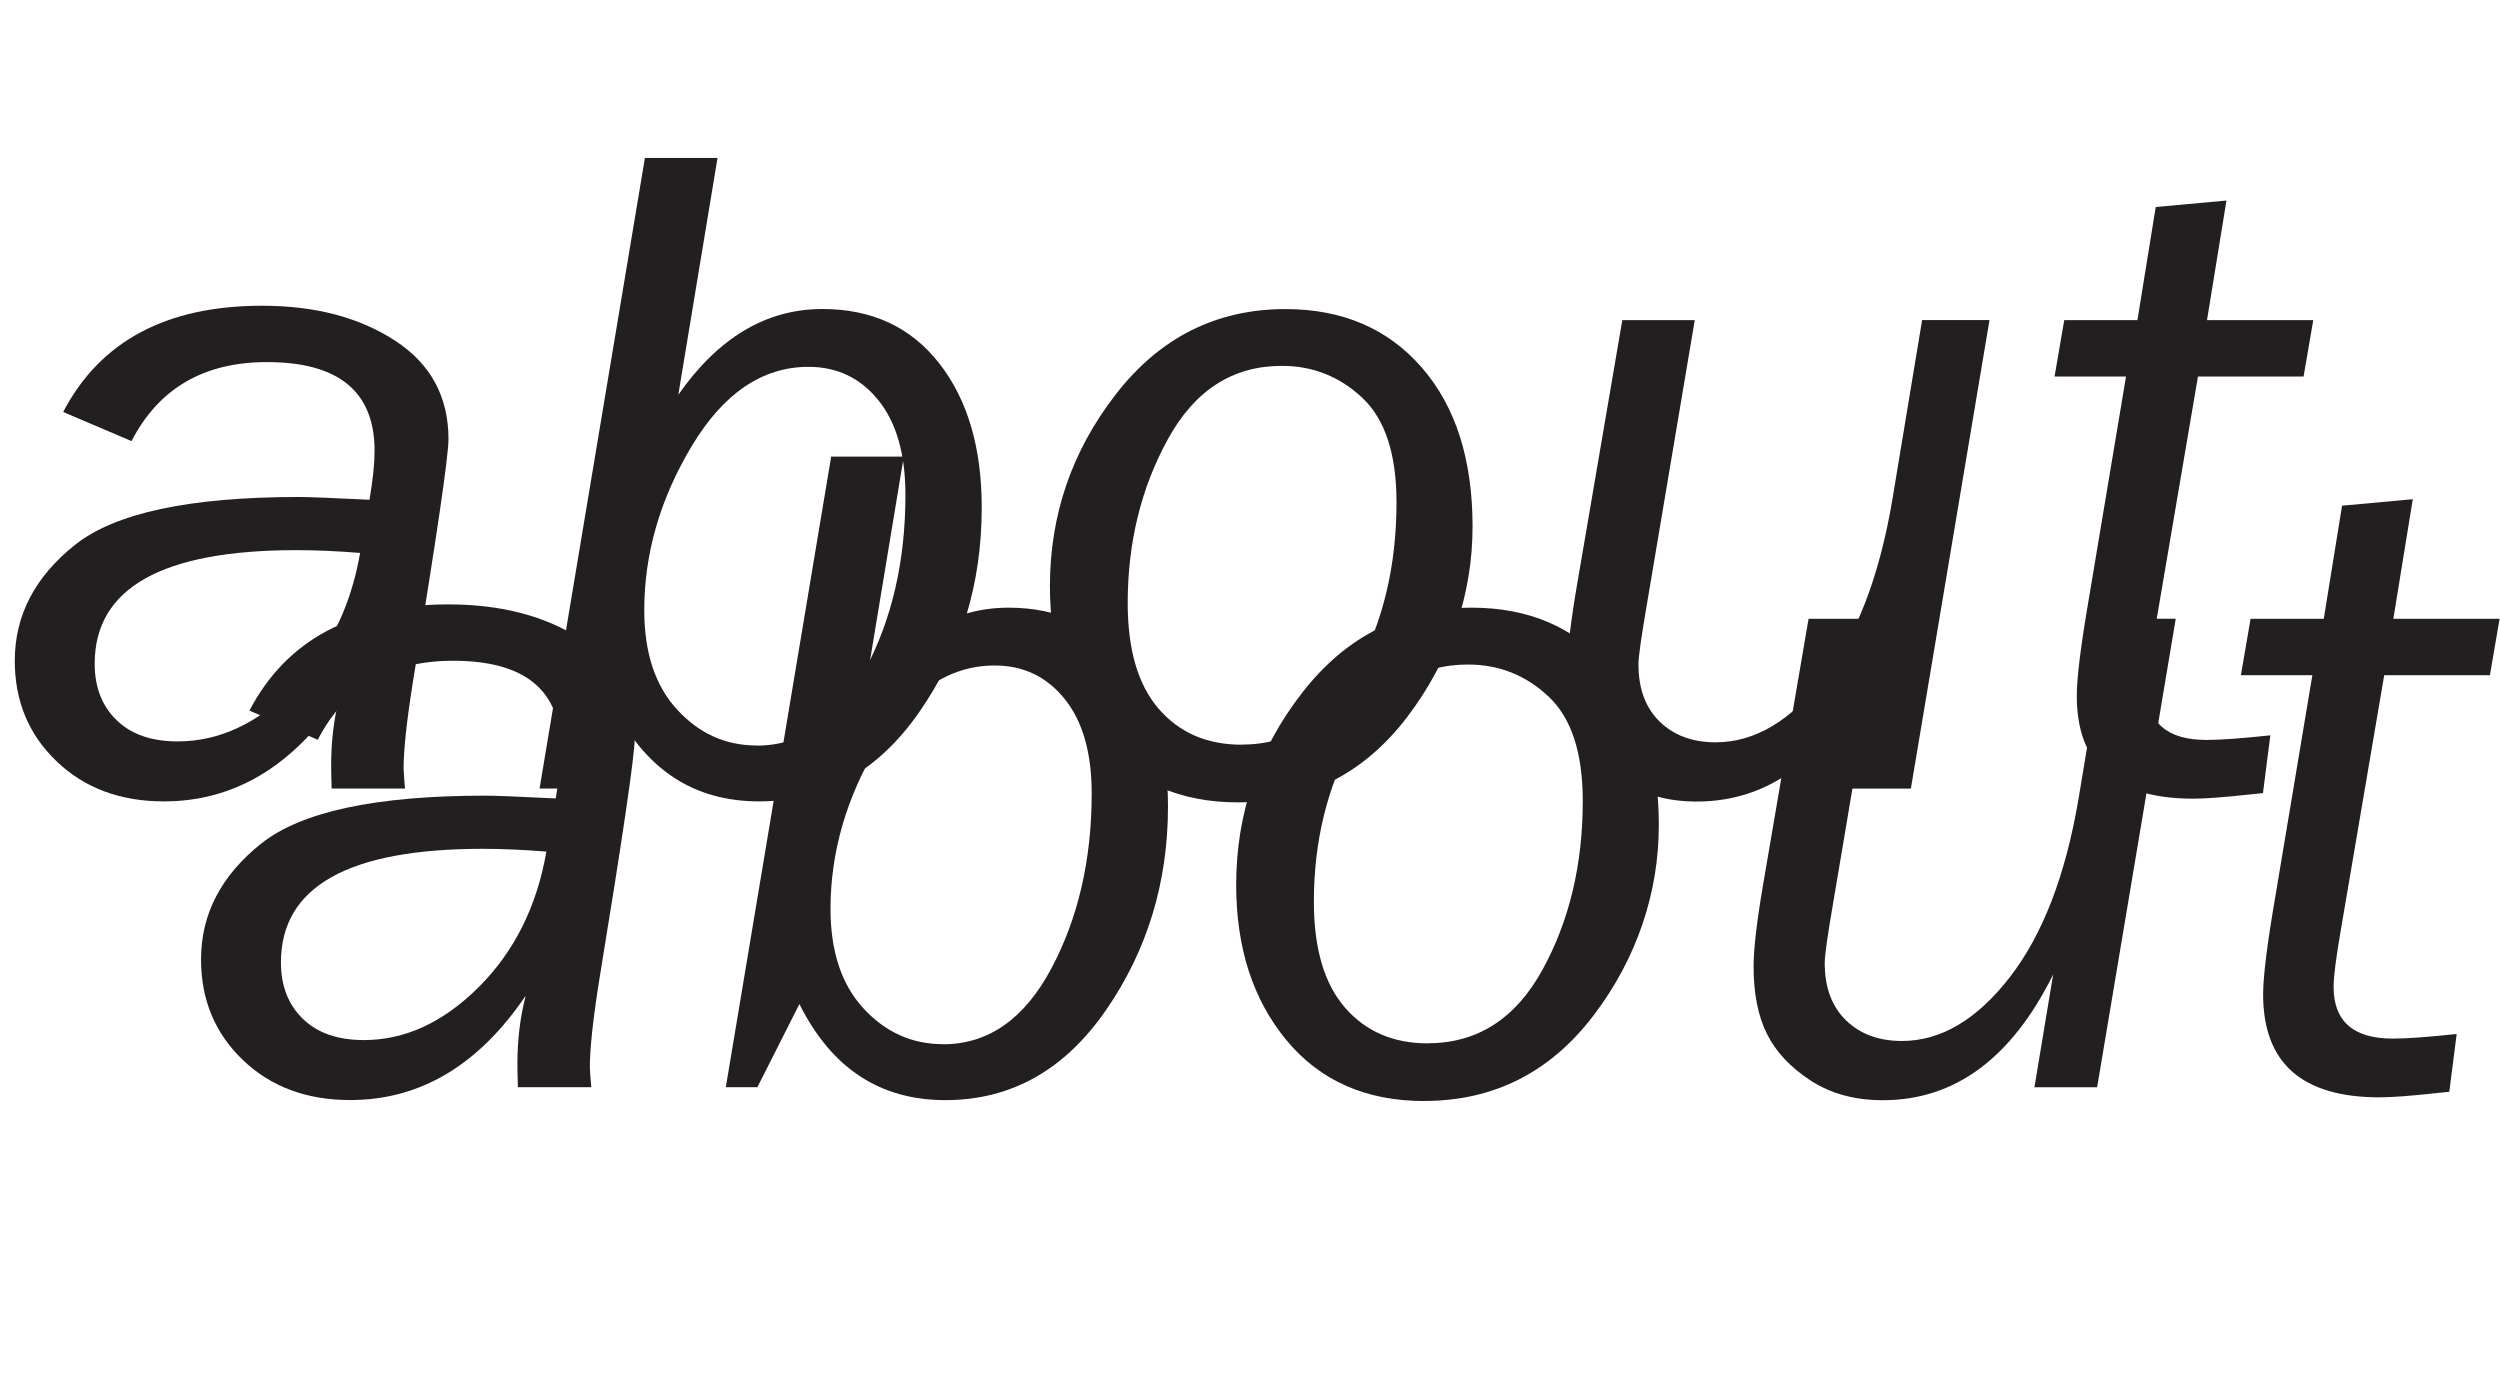
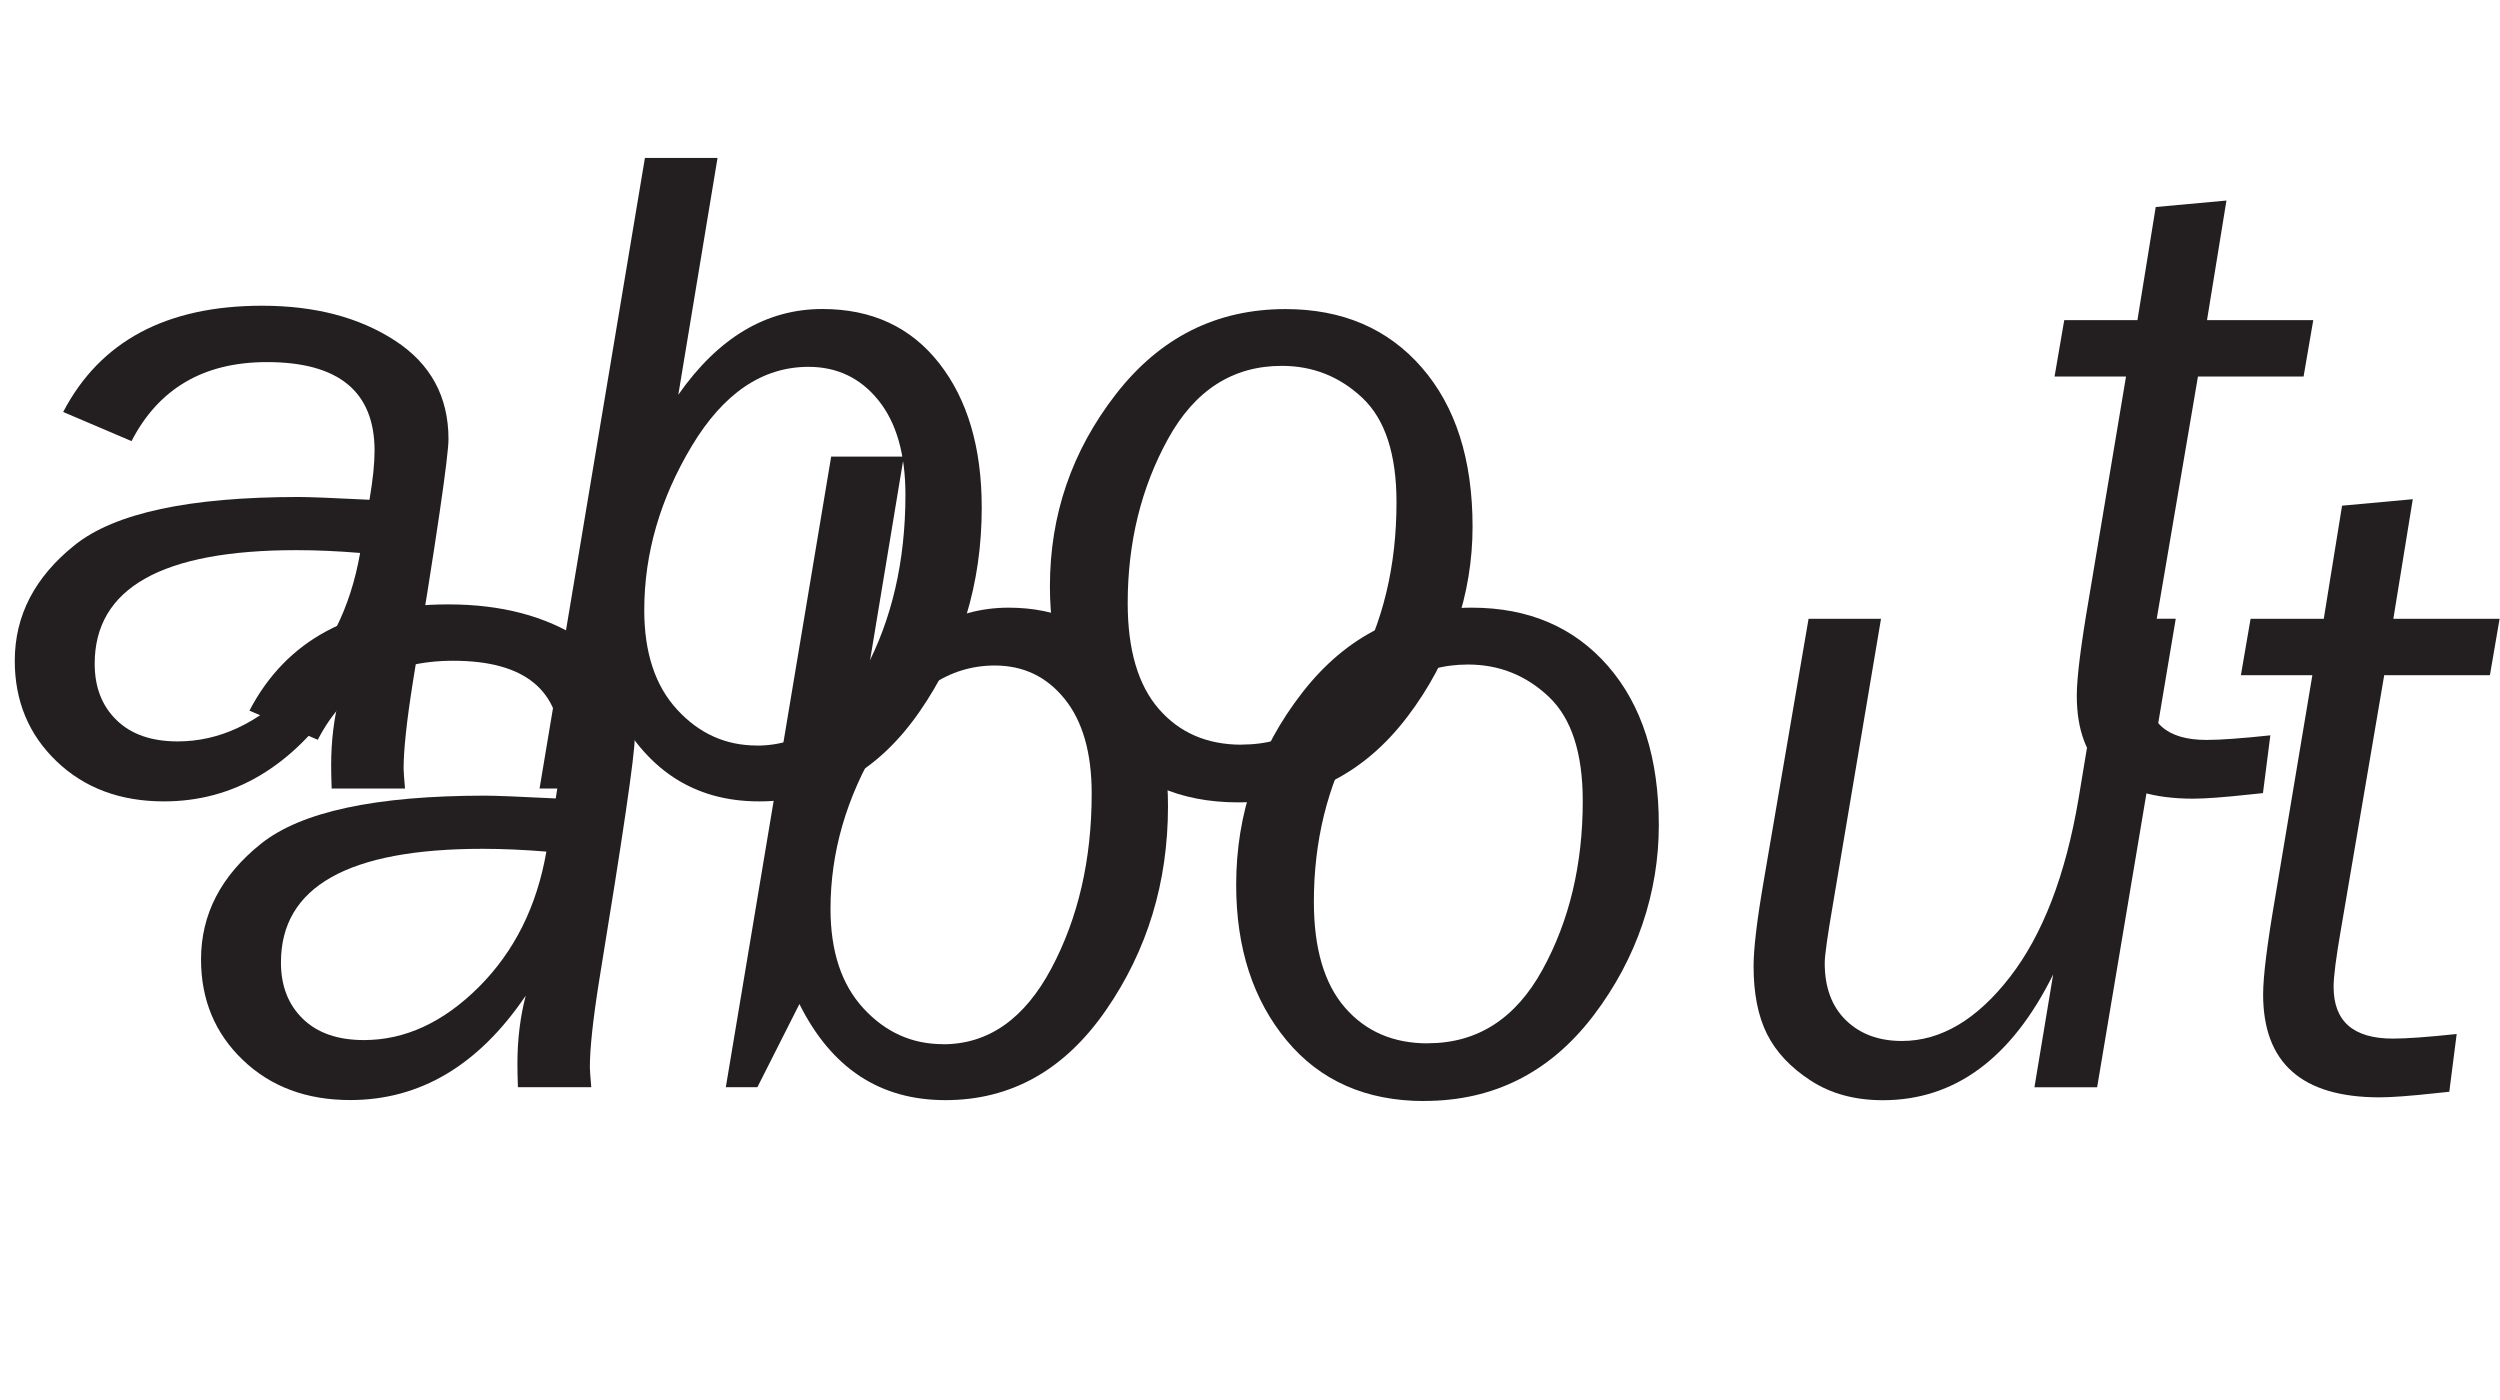
<svg xmlns="http://www.w3.org/2000/svg" data-id="Layer_1" data-name="Layer 1" viewBox="0 0 304.69 170.62">
  <defs>
    <style>
      .cls-1 {
        fill: #231f20;
      }

      .cls-2 {
        isolation: isolate;
      }
    </style>
  </defs>
  <g class="cls-2">
    <g class="cls-2">
      <g class="cls-2">
        <path class="cls-1" d="M49.37,96.1h-8.95c-.04-1.16-.06-2.12-.06-2.87,0-2.93.34-5.69,1.01-8.28-5.74,8.48-12.87,12.72-21.39,12.72-5.33,0-9.69-1.63-13.09-4.89-3.4-3.26-5.09-7.35-5.09-12.25,0-5.51,2.44-10.21,7.32-14.11,4.88-3.9,13.98-5.85,27.3-5.85,1.2,0,4.07.11,8.61.34.42-2.44.62-4.43.62-5.97,0-7.21-4.37-10.81-13.12-10.81-7.69,0-13.19,3.21-16.5,9.63l-8.33-3.55c4.5-8.63,12.58-12.95,24.24-12.95,6.45,0,11.85,1.42,16.2,4.25,4.35,2.83,6.52,6.84,6.52,12.01,0,2.1-1.45,11.97-4.34,29.61-.76,4.77-1.13,8.28-1.13,10.53,0,.34.06,1.15.17,2.42ZM43.88,67.39c-2.7-.22-5.28-.34-7.75-.34-16.4,0-24.59,4.62-24.59,13.85,0,2.85.89,5.14,2.67,6.87,1.78,1.73,4.26,2.59,7.44,2.59,5.02,0,9.69-2.16,14.01-6.47,4.32-4.32,7.07-9.81,8.23-16.5Z" />
        <path class="cls-1" d="M69.59,96.1h-3.83l12.84-76.85h8.85l-4.78,28.86c4.88-6.97,10.73-10.45,17.56-10.45,6.04,0,10.79,2.21,14.24,6.62,3.45,4.41,5.18,10.27,5.18,17.59,0,9.27-2.52,17.56-7.57,24.85-5.05,7.3-11.57,10.95-19.56,10.95s-13.89-3.9-17.79-11.71l-5.12,10.13ZM92.24,90.87c5.51,0,9.91-3.08,13.19-9.23,3.28-6.16,4.92-13.27,4.92-21.34,0-4.96-1.1-8.79-3.29-11.51-2.19-2.72-5.03-4.08-8.52-4.08-5.62,0-10.37,3.22-14.23,9.65-3.86,6.44-5.79,13.11-5.79,20.01,0,5.18,1.34,9.23,4.02,12.13,2.68,2.91,5.91,4.36,9.7,4.36Z" />
        <path class="cls-1" d="M150.88,97.79c-7.09,0-12.69-2.47-16.78-7.4-4.09-4.94-6.14-11.25-6.14-18.94,0-8.71,2.68-16.51,8.05-23.42,5.37-6.91,12.25-10.36,20.66-10.36,6.94,0,12.48,2.38,16.61,7.12,4.13,4.75,6.19,11.21,6.19,19.39s-2.65,16.21-7.94,23.17c-5.29,6.96-12.18,10.44-20.66,10.44ZM151.3,90.75c6.05,0,10.71-2.99,13.99-8.96,3.27-5.97,4.91-12.83,4.91-20.57,0-5.86-1.38-10.1-4.14-12.71-2.76-2.61-6.04-3.92-9.84-3.92-5.98,0-10.6,2.97-13.87,8.91-3.27,5.94-4.91,12.61-4.91,20.01,0,5.67,1.26,9.97,3.78,12.88,2.52,2.91,5.88,4.37,10.1,4.37Z" />
-         <path class="cls-1" d="M242.47,39.02l-9.58,57.09h-7.64l2.28-13.74c-5.06,10.21-11.98,15.32-20.76,15.32-3.41,0-6.35-.8-8.8-2.4-2.46-1.6-4.23-3.49-5.32-5.68-1.09-2.18-1.63-4.93-1.63-8.25,0-2.14.41-5.61,1.24-10.42l5.46-31.92h8.83l-5.84,34.68c-.68,3.94-1.02,6.36-1.02,7.26,0,2.98.86,5.31,2.59,6.99,1.73,1.68,4,2.52,6.82,2.52,4.73,0,9.11-2.58,13.13-7.75,4.02-5.17,6.82-12.44,8.4-21.8l3.63-21.91h8.21Z" />
        <path class="cls-1" d="M267.88,45.88l-5.26,30.9c-.61,3.49-.92,5.85-.92,7.09,0,4.21,2.41,6.31,7.22,6.31,1.69,0,4.29-.19,7.78-.56l-.9,7.04s-.58.06-1.63.17c-3.12.34-5.41.51-6.87.51-9.46,0-14.19-4.18-14.19-12.55,0-2.18.49-6.12,1.47-11.82l4.53-27.08h-8.71l1.18-6.87h8.92l2.23-13.79,8.62-.79-2.37,14.58h12.95l-1.18,6.87h-12.88Z" />
      </g>
    </g>
  </g>
  <g class="cls-2">
    <g class="cls-2">
      <g class="cls-2">
-         <path class="cls-1" d="M72.07,132.5h-8.95c-.04-1.16-.06-2.12-.06-2.87,0-2.93.34-5.69,1.01-8.28-5.74,8.48-12.87,12.72-21.39,12.72-5.33,0-9.69-1.63-13.09-4.89-3.4-3.26-5.09-7.35-5.09-12.25,0-5.51,2.44-10.21,7.32-14.11,4.88-3.9,13.98-5.85,27.3-5.85,1.2,0,4.07.11,8.61.34.42-2.44.62-4.43.62-5.97,0-7.21-4.37-10.81-13.12-10.81-7.69,0-13.19,3.21-16.5,9.63l-8.33-3.55c4.5-8.63,12.58-12.95,24.24-12.95,6.45,0,11.85,1.42,16.2,4.25,4.35,2.83,6.52,6.84,6.52,12.01,0,2.1-1.45,11.97-4.34,29.61-.76,4.77-1.13,8.28-1.13,10.53,0,.34.06,1.15.17,2.42ZM66.58,103.79c-2.7-.22-5.28-.34-7.75-.34-16.4,0-24.59,4.62-24.59,13.85,0,2.85.89,5.14,2.67,6.87,1.78,1.73,4.26,2.59,7.44,2.59,5.02,0,9.69-2.16,14.01-6.47,4.32-4.32,7.07-9.81,8.23-16.5Z" />
+         <path class="cls-1" d="M72.07,132.5h-8.95c-.04-1.16-.06-2.12-.06-2.87,0-2.93.34-5.69,1.01-8.28-5.74,8.48-12.87,12.72-21.39,12.72-5.33,0-9.69-1.63-13.09-4.89-3.4-3.26-5.09-7.35-5.09-12.25,0-5.51,2.44-10.21,7.32-14.11,4.88-3.9,13.98-5.85,27.3-5.85,1.2,0,4.07.11,8.61.34.42-2.44.62-4.43.62-5.97,0-7.21-4.37-10.81-13.12-10.81-7.69,0-13.19,3.21-16.5,9.63l-8.33-3.55c4.5-8.63,12.58-12.95,24.24-12.95,6.45,0,11.85,1.42,16.2,4.25,4.35,2.83,6.52,6.84,6.52,12.01,0,2.1-1.45,11.97-4.34,29.61-.76,4.77-1.13,8.28-1.13,10.53,0,.34.06,1.15.17,2.42M66.58,103.79c-2.7-.22-5.28-.34-7.75-.34-16.4,0-24.59,4.62-24.59,13.85,0,2.85.89,5.14,2.67,6.87,1.78,1.73,4.26,2.59,7.44,2.59,5.02,0,9.69-2.16,14.01-6.47,4.32-4.32,7.07-9.81,8.23-16.5Z" />
        <path class="cls-1" d="M92.29,132.5h-3.83l12.84-76.85h8.85l-4.78,28.86c4.88-6.97,10.73-10.45,17.56-10.45,6.04,0,10.79,2.21,14.24,6.62,3.45,4.41,5.18,10.27,5.18,17.59,0,9.27-2.52,17.56-7.57,24.86-5.05,7.3-11.57,10.95-19.56,10.95s-13.89-3.9-17.79-11.71l-5.12,10.13ZM114.94,127.27c5.51,0,9.91-3.08,13.19-9.23,3.28-6.16,4.92-13.27,4.92-21.34,0-4.96-1.1-8.79-3.29-11.51-2.19-2.72-5.03-4.08-8.52-4.08-5.62,0-10.37,3.22-14.23,9.65-3.86,6.44-5.79,13.11-5.79,20.01,0,5.18,1.34,9.23,4.02,12.13,2.68,2.91,5.91,4.36,9.7,4.36Z" />
        <path class="cls-1" d="M173.58,134.19c-7.09,0-12.69-2.47-16.78-7.4-4.09-4.94-6.14-11.25-6.14-18.95,0-8.71,2.68-16.51,8.05-23.42,5.37-6.91,12.25-10.36,20.66-10.36,6.94,0,12.48,2.38,16.61,7.12,4.13,4.75,6.19,11.21,6.19,19.39s-2.65,16.21-7.94,23.17c-5.29,6.96-12.18,10.44-20.66,10.44ZM174,127.15c6.05,0,10.71-2.99,13.99-8.96s4.91-12.83,4.91-20.57c0-5.86-1.38-10.1-4.15-12.71-2.76-2.61-6.04-3.92-9.84-3.92-5.98,0-10.6,2.97-13.87,8.91-3.27,5.94-4.91,12.61-4.91,20.01,0,5.67,1.26,9.97,3.78,12.88s5.88,4.37,10.1,4.37Z" />
        <path class="cls-1" d="M265.17,75.42l-9.58,57.09h-7.64l2.28-13.74c-5.06,10.21-11.98,15.32-20.76,15.32-3.41,0-6.35-.8-8.8-2.4-2.46-1.6-4.23-3.49-5.32-5.68-1.09-2.18-1.63-4.93-1.63-8.25,0-2.14.41-5.61,1.24-10.42l5.46-31.92h8.83l-5.84,34.68c-.68,3.94-1.02,6.36-1.02,7.26,0,2.98.86,5.31,2.59,6.99,1.73,1.68,4,2.52,6.82,2.52,4.73,0,9.11-2.58,13.13-7.75,4.02-5.17,6.82-12.44,8.4-21.8l3.63-21.91h8.21Z" />
        <path class="cls-1" d="M290.58,82.28l-5.26,30.9c-.61,3.49-.91,5.85-.91,7.09,0,4.21,2.41,6.31,7.22,6.31,1.69,0,4.29-.19,7.78-.56l-.9,7.04s-.58.06-1.63.17c-3.12.34-5.4.51-6.87.51-9.46,0-14.19-4.18-14.19-12.55,0-2.18.49-6.12,1.47-11.82l4.53-27.08h-8.71l1.18-6.87h8.92l2.23-13.79,8.62-.79-2.37,14.58h12.95l-1.18,6.87h-12.88Z" />
      </g>
    </g>
  </g>
</svg>